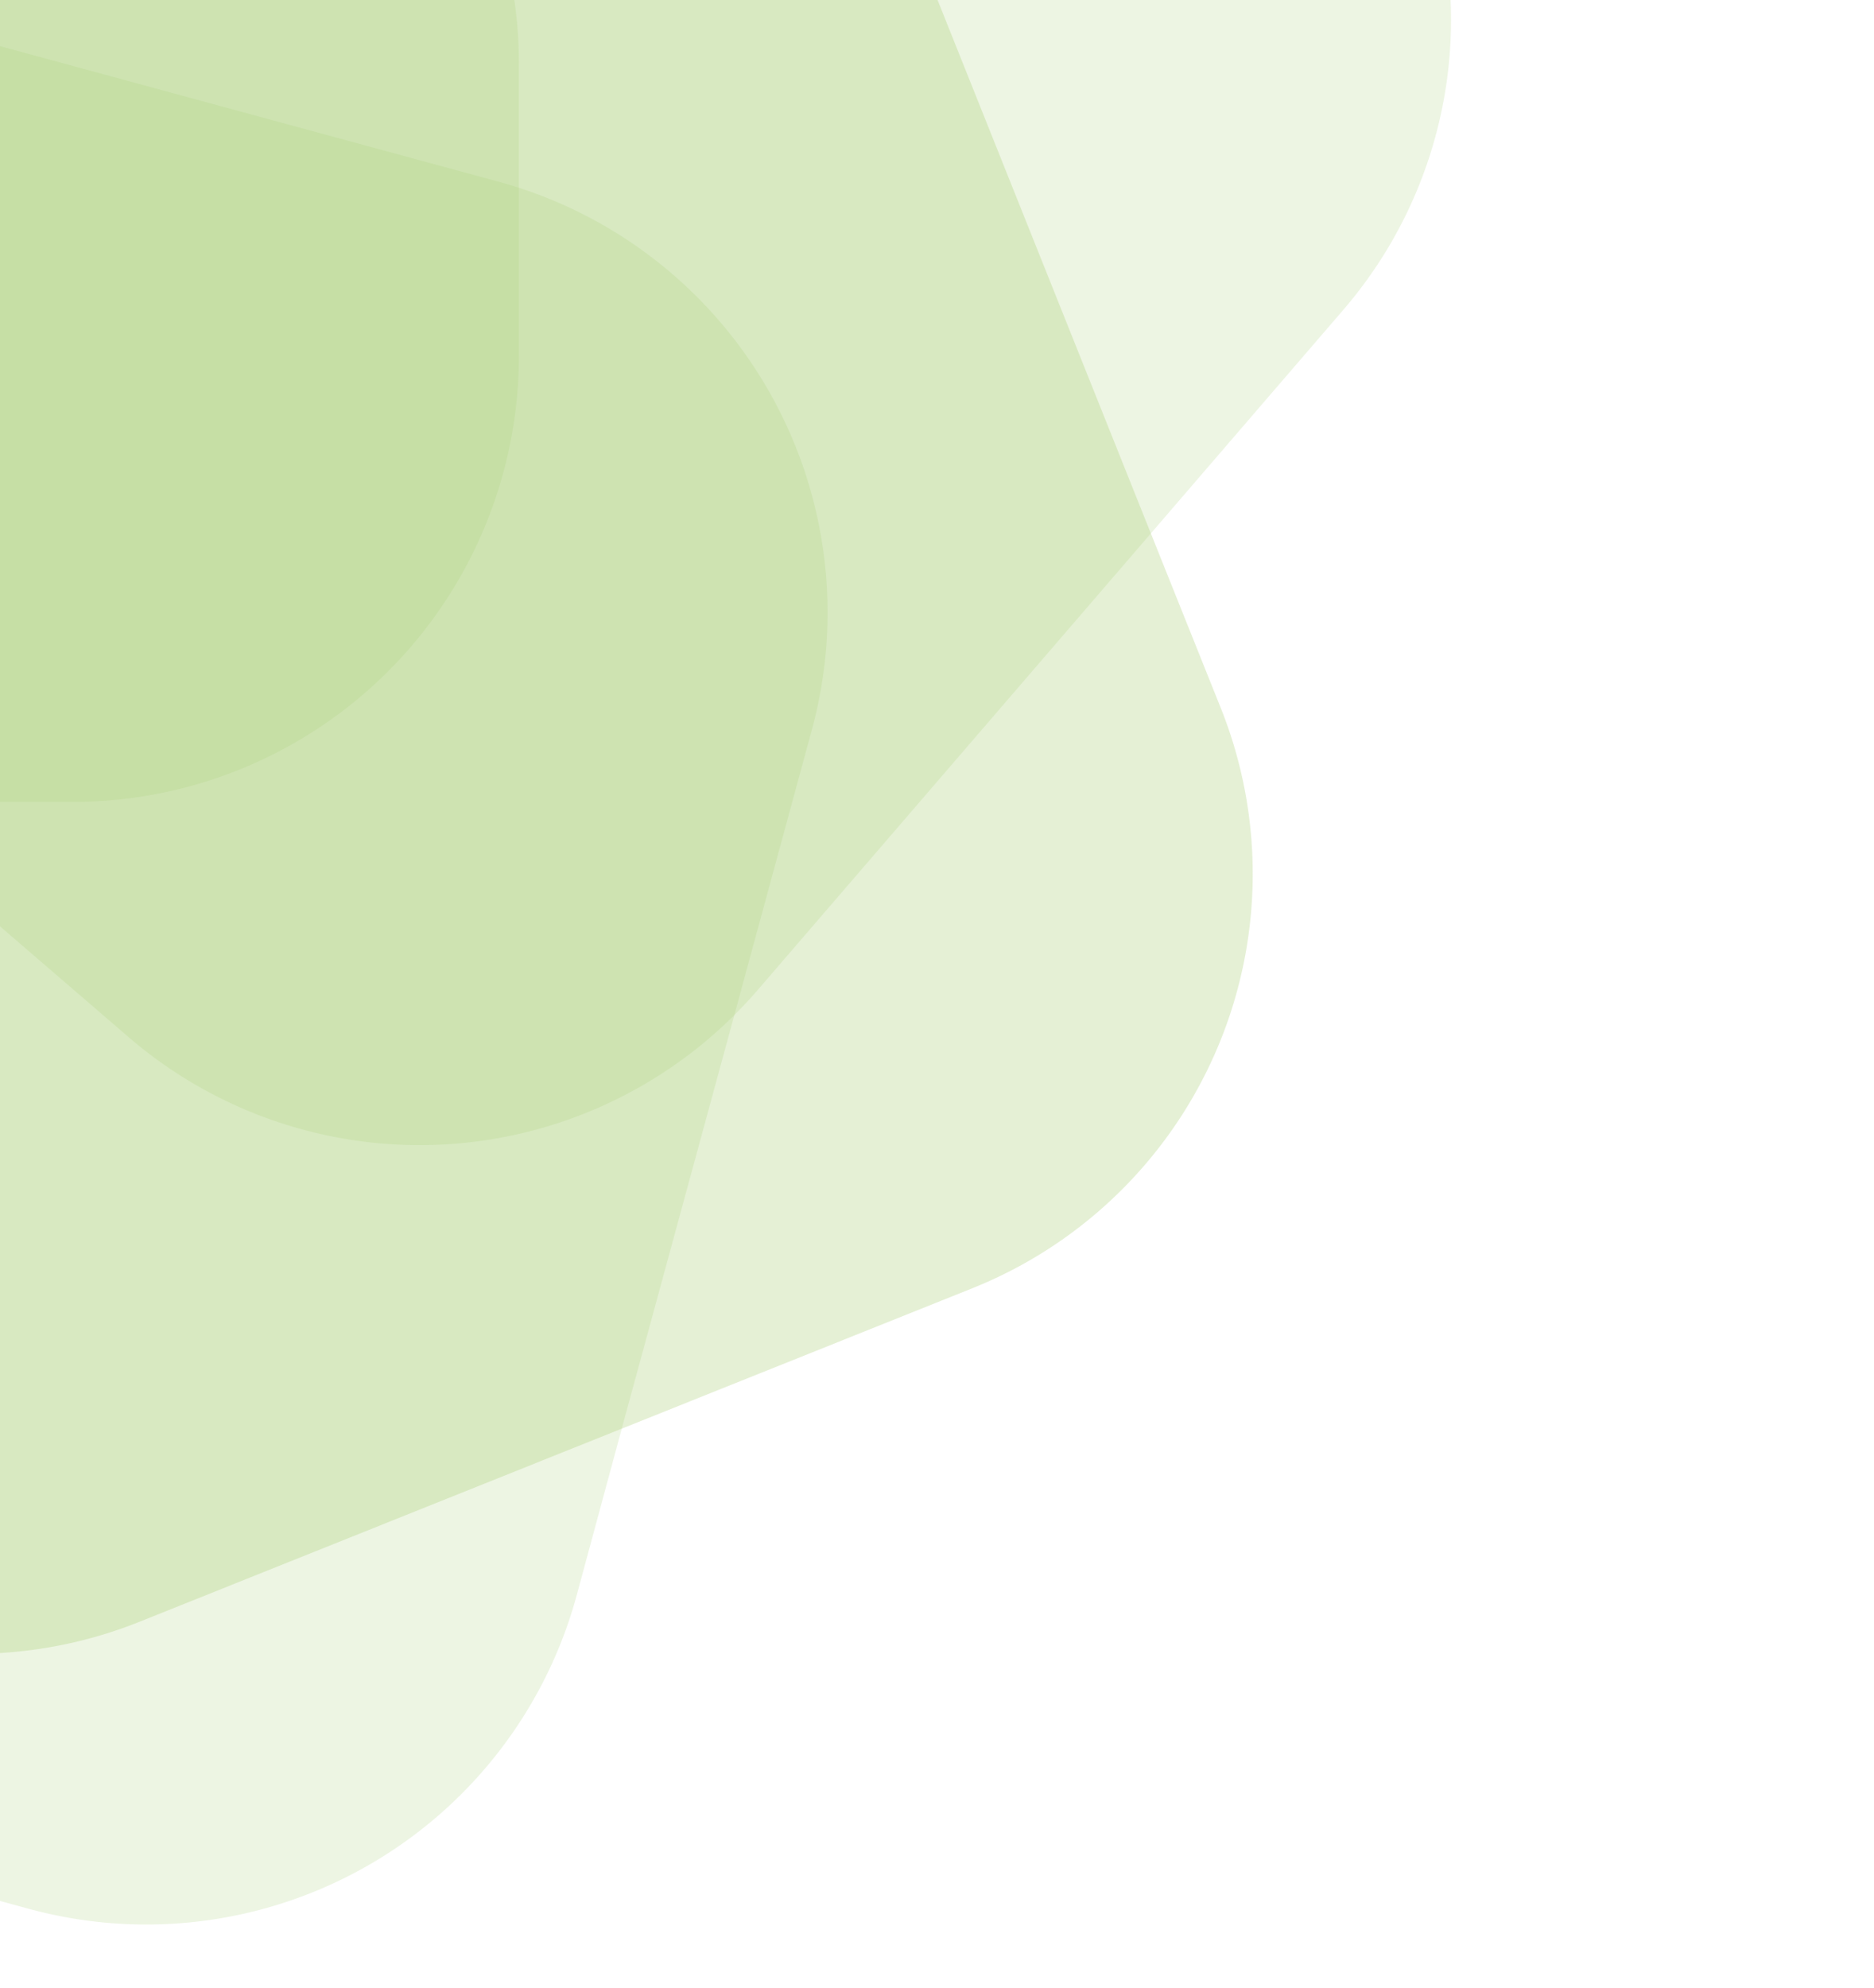
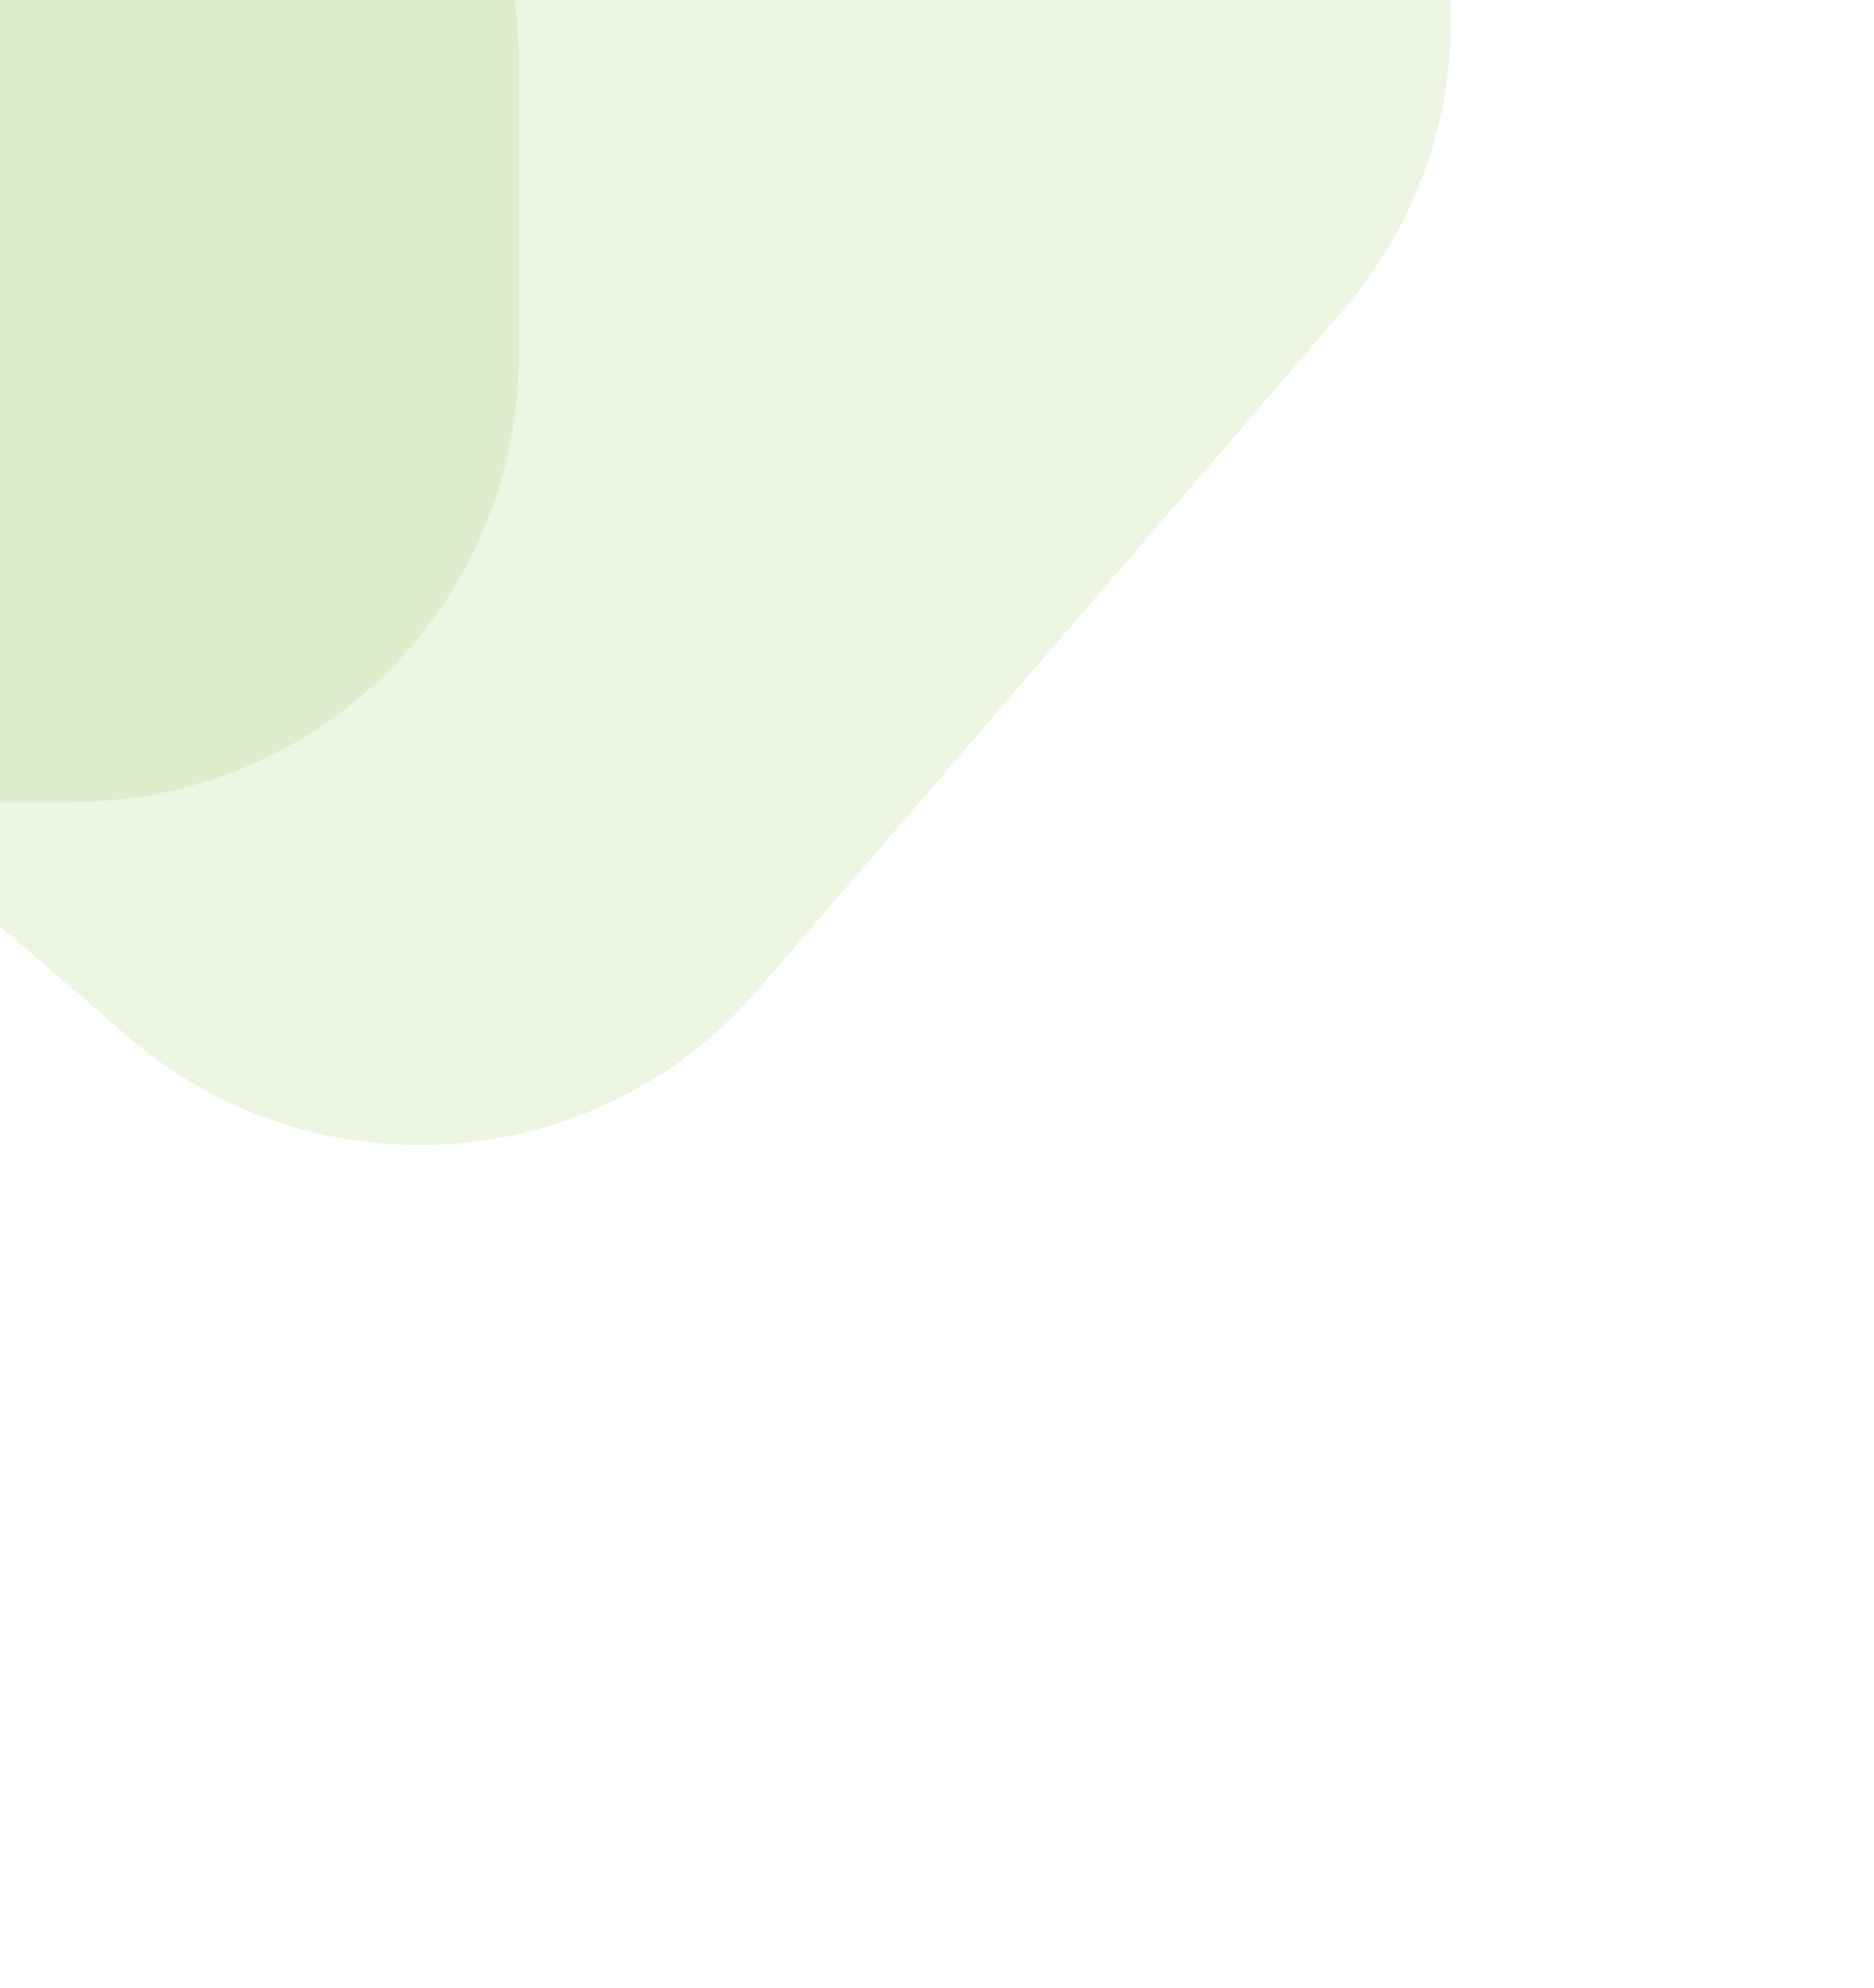
<svg xmlns="http://www.w3.org/2000/svg" data-name="Layer 1" viewBox="0 0 332.87 353">
  <defs>
    <style>.cls-1,.cls-2{fill:#a7cd74}.cls-1{opacity:.3}.cls-2{opacity:.2}</style>
  </defs>
-   <path class="cls-1" d="M0 293.5V-.27h166.43l38 95 12.42 31a79.25 79.25 0 0 1-44.13 103l-62.25 24.92-85.63 34.28A79.4 79.4 0 0 1 0 293.5z" />
-   <path class="cls-2" d="M5.18 338.93L0 337.52V8.19l88.53 24.06a79.27 79.27 0 0 1 55.7 97.26l-13.79 50.72-20 73.43-8 29.57a79.24 79.24 0 0 1-97.26 55.7z" />
  <path class="cls-2" d="M22.81 184.12L0 164.48V-.27h257.65a78.92 78.92 0 0 1-19.11 55.36l-34.1 39.6-69.87 81.11c-1.33 1.55-2.71 3-4.13 4.43a79.24 79.24 0 0 1-107.63 3.89z" />
  <path class="cls-2" d="M0 142.38V-.27h91.32a78 78 0 0 1 .85 11.61v51.79a79.25 79.25 0 0 1-79.25 79.25z" />
</svg>